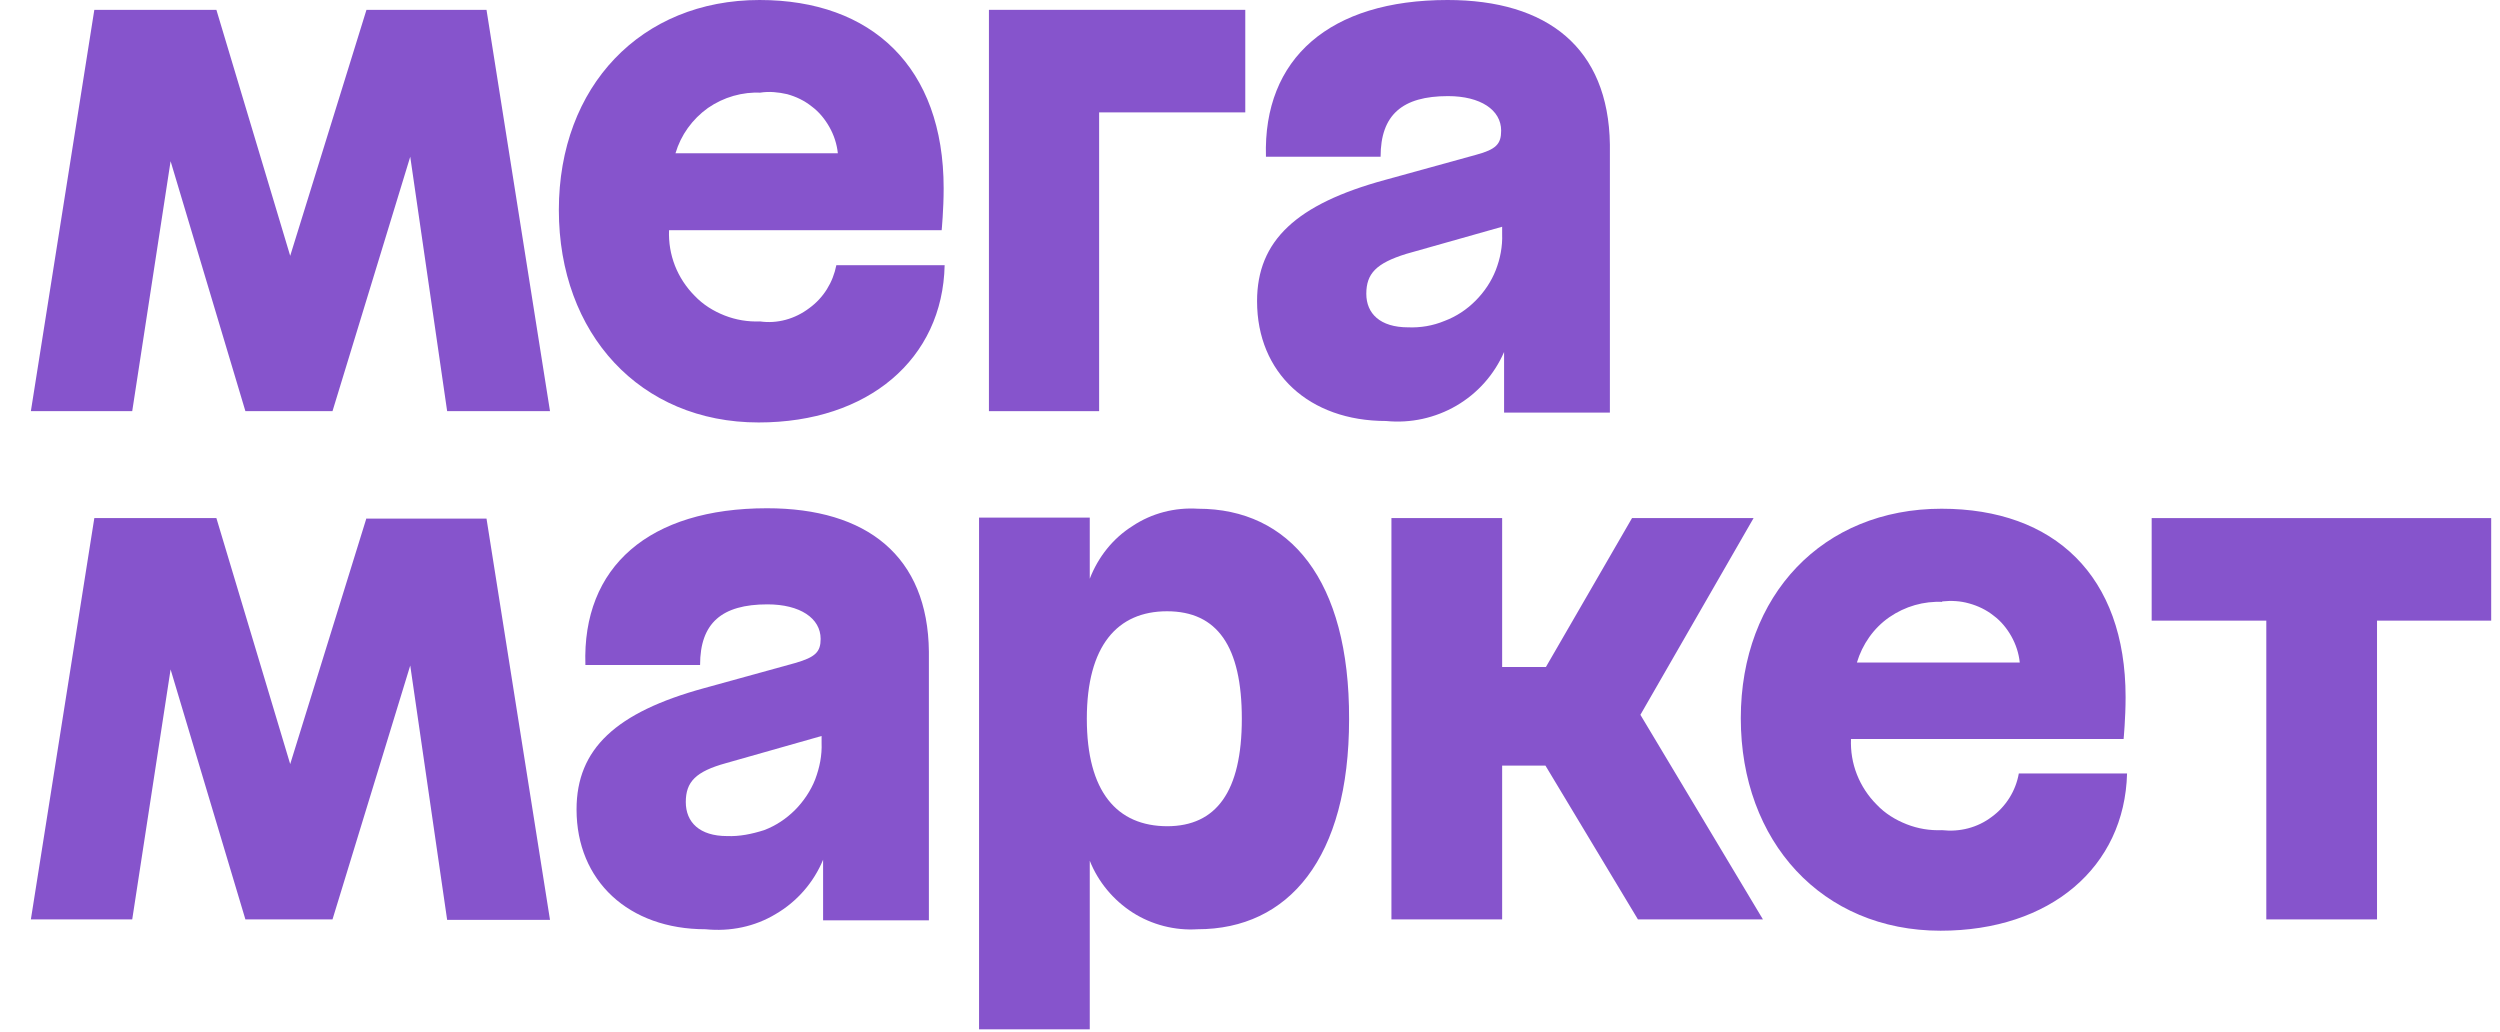
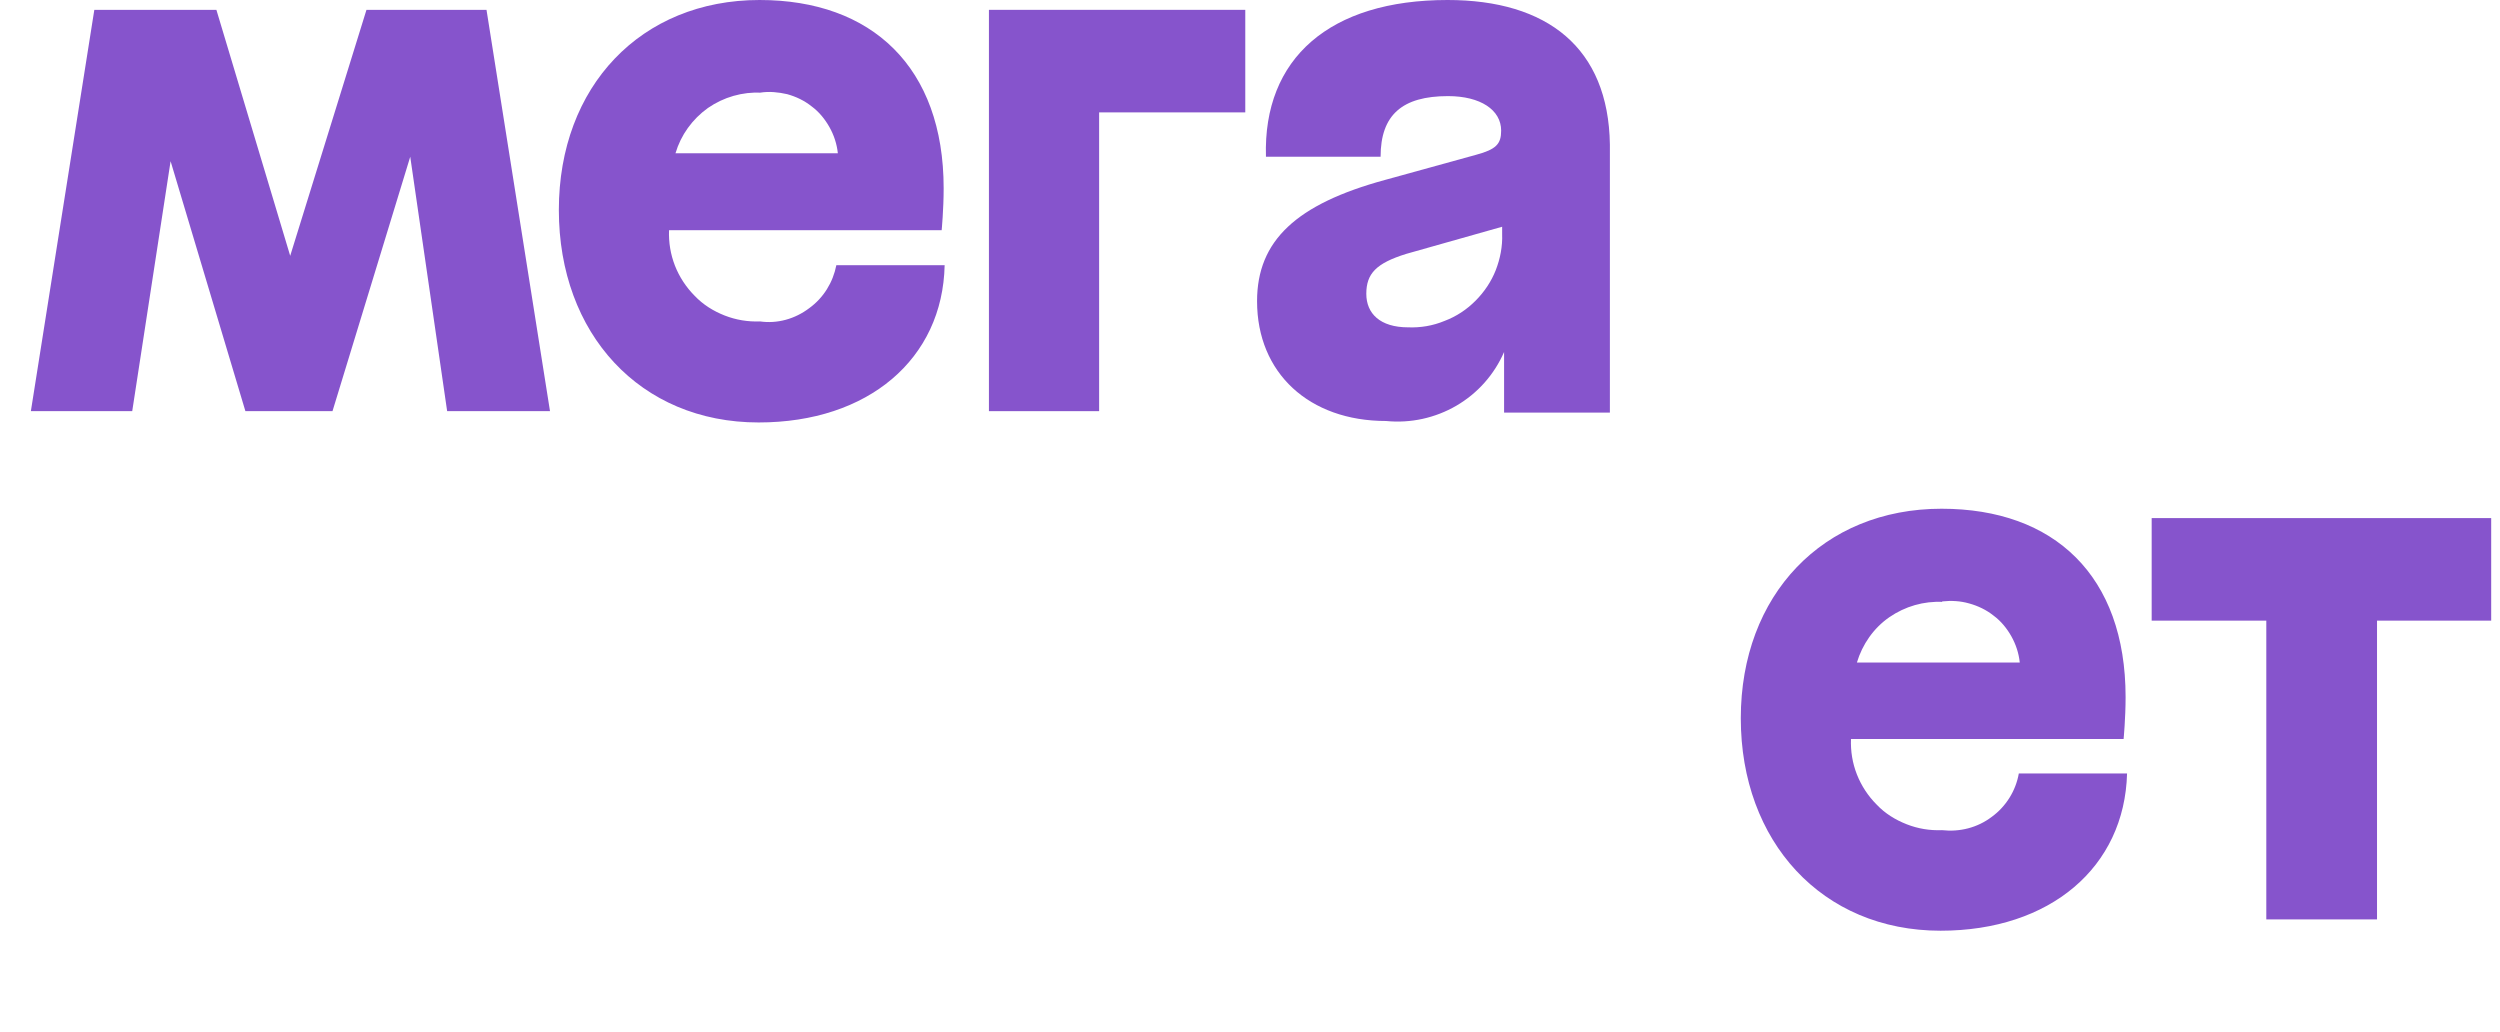
<svg xmlns="http://www.w3.org/2000/svg" width="63" height="26" viewBox="0 0 63 26" fill="none">
  <path d="M24.908 10.361H27.698V2.832H31.381V0.248H24.921V10.361H24.908Z" fill="#8654CC" />
  <path d="M19.154 8.1C18.845 8.112 18.547 8.062 18.262 7.951C17.977 7.839 17.716 7.677 17.505 7.454C17.294 7.242 17.121 6.982 17.009 6.696C16.898 6.41 16.848 6.112 16.86 5.801H23.73C23.73 5.801 23.78 5.28 23.78 4.745C23.78 1.69 21.969 0 19.142 0C16.154 0 14.083 2.174 14.083 5.292C14.083 8.41 16.129 10.646 19.117 10.646C21.883 10.646 23.755 9.044 23.805 6.683H21.076C20.99 7.118 20.754 7.503 20.395 7.764C20.035 8.038 19.588 8.162 19.154 8.1ZM19.154 2.335C19.39 2.298 19.613 2.323 19.837 2.373C20.06 2.435 20.27 2.534 20.456 2.683C20.642 2.82 20.791 3.006 20.903 3.205C21.015 3.404 21.089 3.627 21.114 3.863H17.022C17.158 3.404 17.443 3.006 17.84 2.721C18.237 2.447 18.708 2.311 19.192 2.335H19.154Z" fill="#8654CC" />
  <path d="M9.235 0.248L7.313 6.447L5.453 0.248H2.377L0.778 10.361H3.332L4.299 4.062L6.184 10.361H8.379L10.338 3.95L11.268 10.361H13.86L12.26 0.248H9.235Z" fill="#8654CC" />
  <path d="M36.477 0C33.514 0 31.827 1.466 31.902 3.95H34.791C34.791 2.895 35.337 2.422 36.49 2.422C37.308 2.422 37.829 2.77 37.829 3.292C37.829 3.627 37.705 3.764 37.197 3.901L34.903 4.534C32.67 5.143 31.678 6.062 31.678 7.59C31.678 9.404 32.993 10.609 34.927 10.609C35.547 10.671 36.167 10.534 36.7 10.224C37.234 9.913 37.655 9.441 37.903 8.87V10.398H40.569V3.64C40.532 1.205 38.995 0 36.477 0ZM35.485 8.249C34.779 8.249 34.431 7.901 34.431 7.404C34.431 6.895 34.679 6.634 35.436 6.398L37.854 5.714V5.901C37.866 6.211 37.804 6.522 37.693 6.808C37.581 7.093 37.407 7.354 37.184 7.578C36.961 7.802 36.7 7.975 36.403 8.087C36.105 8.211 35.795 8.261 35.485 8.249Z" fill="#8654CC" />
  <path d="M54.222 13.056V15.64H57.111V23.169H59.901V15.64H62.778V13.056H54.222Z" fill="#8654CC" />
-   <path d="M44.19 13.056H41.127L38.957 16.808H37.854V13.056H35.064V23.169H37.854V19.293H38.945L41.276 23.169H44.426L41.338 18.013L44.19 13.056Z" fill="#8654CC" />
-   <path d="M19.328 12.808C16.364 12.808 14.666 14.274 14.752 16.758H17.642C17.642 15.702 18.187 15.23 19.34 15.23C20.159 15.23 20.68 15.578 20.68 16.1C20.68 16.423 20.556 16.56 20.035 16.709L17.741 17.342C15.521 17.951 14.529 18.87 14.529 20.398C14.529 22.2 15.844 23.417 17.778 23.417C18.398 23.479 19.018 23.355 19.551 23.032C20.084 22.721 20.506 22.237 20.742 21.665V23.193H23.408V16.423C23.383 14.013 21.845 12.808 19.328 12.808ZM18.324 21.069C17.629 21.069 17.282 20.721 17.282 20.212C17.282 19.703 17.53 19.442 18.299 19.23L20.704 18.547V18.721C20.717 19.032 20.655 19.342 20.543 19.64C20.432 19.926 20.246 20.199 20.035 20.411C19.812 20.634 19.551 20.808 19.254 20.92C18.944 21.019 18.634 21.081 18.324 21.069Z" fill="#8654CC" />
-   <path d="M30.191 12.82C29.608 12.783 29.025 12.932 28.541 13.255C28.045 13.566 27.673 14.038 27.462 14.584V13.044H24.672V25.939H27.462V21.69C27.673 22.224 28.058 22.684 28.541 22.995C29.025 23.305 29.608 23.454 30.178 23.417C32.472 23.417 33.997 21.628 33.997 18.125C34.01 14.609 32.497 12.82 30.191 12.82ZM29.422 20.821C28.145 20.821 27.388 19.951 27.388 18.112C27.388 16.274 28.157 15.404 29.409 15.404C30.674 15.404 31.294 16.286 31.294 18.112C31.294 19.951 30.649 20.821 29.409 20.821H29.422Z" fill="#8654CC" />
-   <path d="M9.235 13.056L7.313 19.255L5.453 13.056H2.377L0.778 23.169H3.332L4.299 16.87L6.184 23.169H8.379L10.338 16.771L11.268 23.181H13.86L12.26 13.069H9.235V13.056Z" fill="#8654CC" />
  <path d="M48.939 20.92C48.629 20.932 48.332 20.883 48.047 20.771C47.761 20.659 47.501 20.498 47.29 20.274C47.079 20.063 46.906 19.802 46.794 19.516C46.682 19.23 46.633 18.932 46.645 18.622H53.515C53.515 18.622 53.565 18.1 53.565 17.566C53.565 14.51 51.767 12.82 48.927 12.82C45.938 12.82 43.868 14.994 43.868 18.1C43.868 21.206 45.914 23.454 48.902 23.454C51.667 23.454 53.54 21.852 53.602 19.491H50.874C50.799 19.926 50.551 20.324 50.192 20.585C49.832 20.858 49.386 20.97 48.939 20.92ZM48.939 15.156C49.175 15.131 49.398 15.143 49.621 15.206C49.844 15.268 50.055 15.367 50.241 15.516C50.427 15.653 50.576 15.839 50.688 16.038C50.799 16.237 50.874 16.46 50.898 16.696H46.794C46.931 16.237 47.216 15.827 47.612 15.553C48.009 15.28 48.48 15.143 48.964 15.168H48.939V15.156Z" fill="#8654CC" />
</svg>